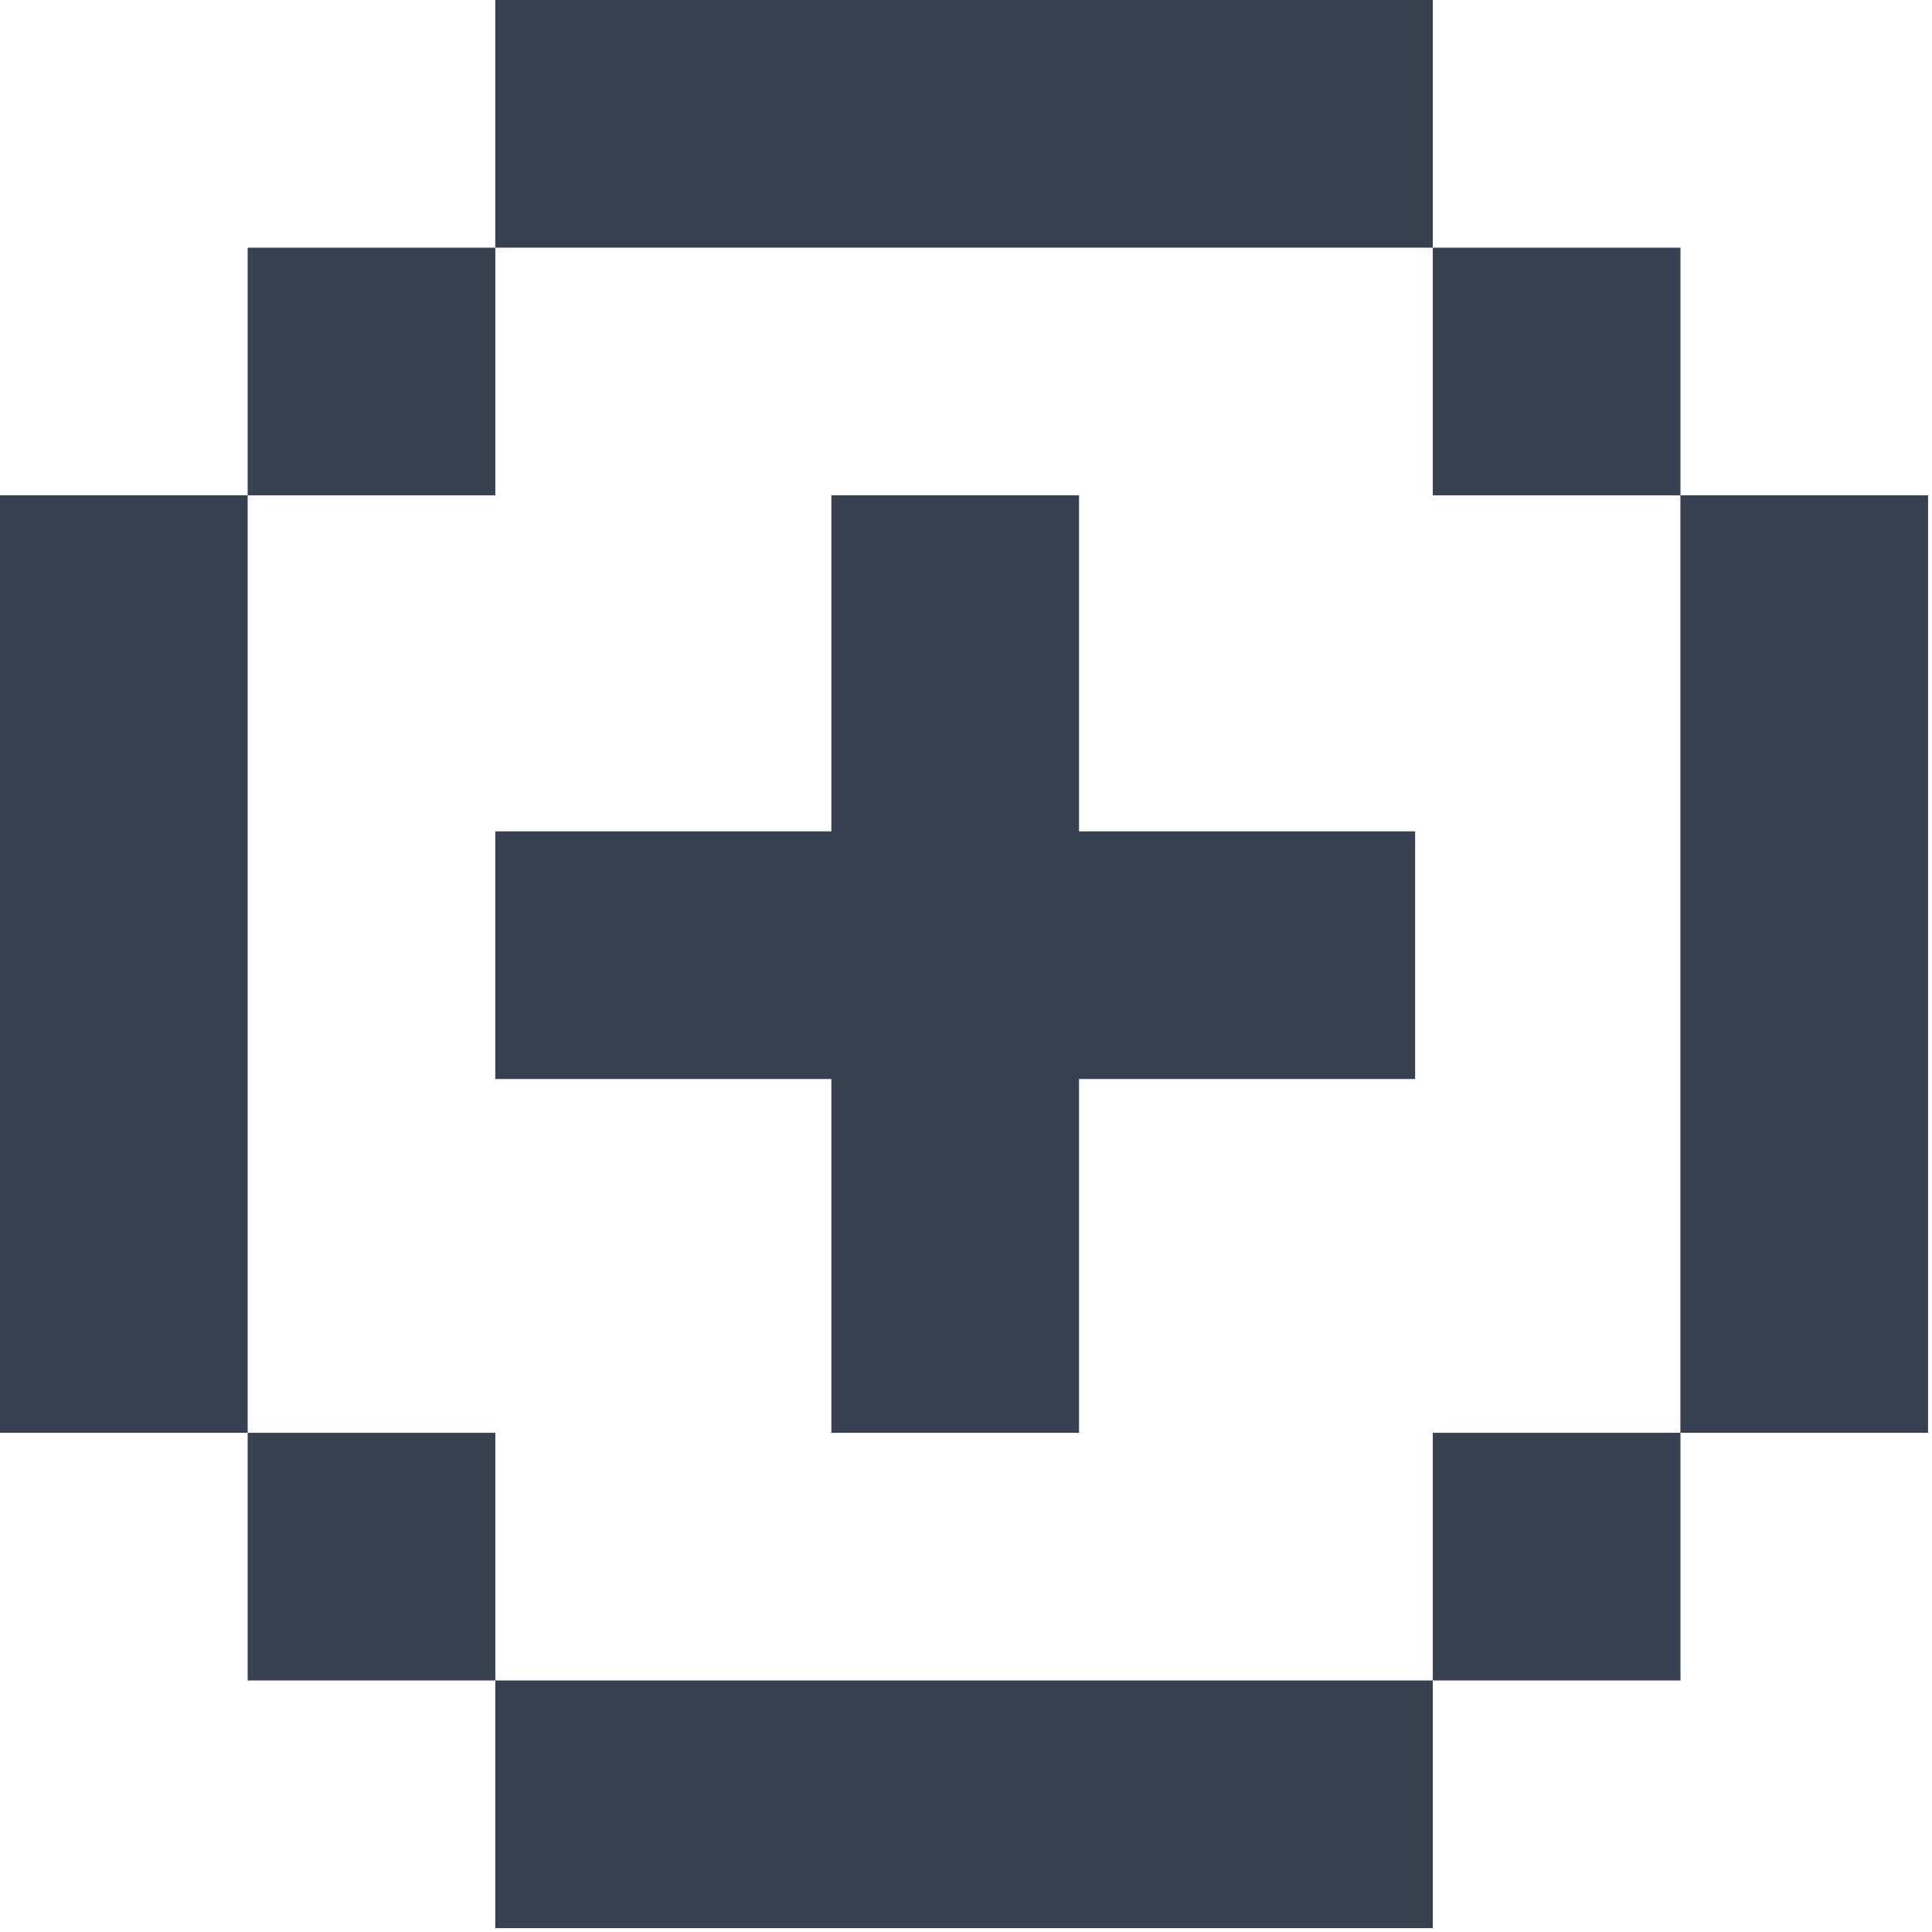
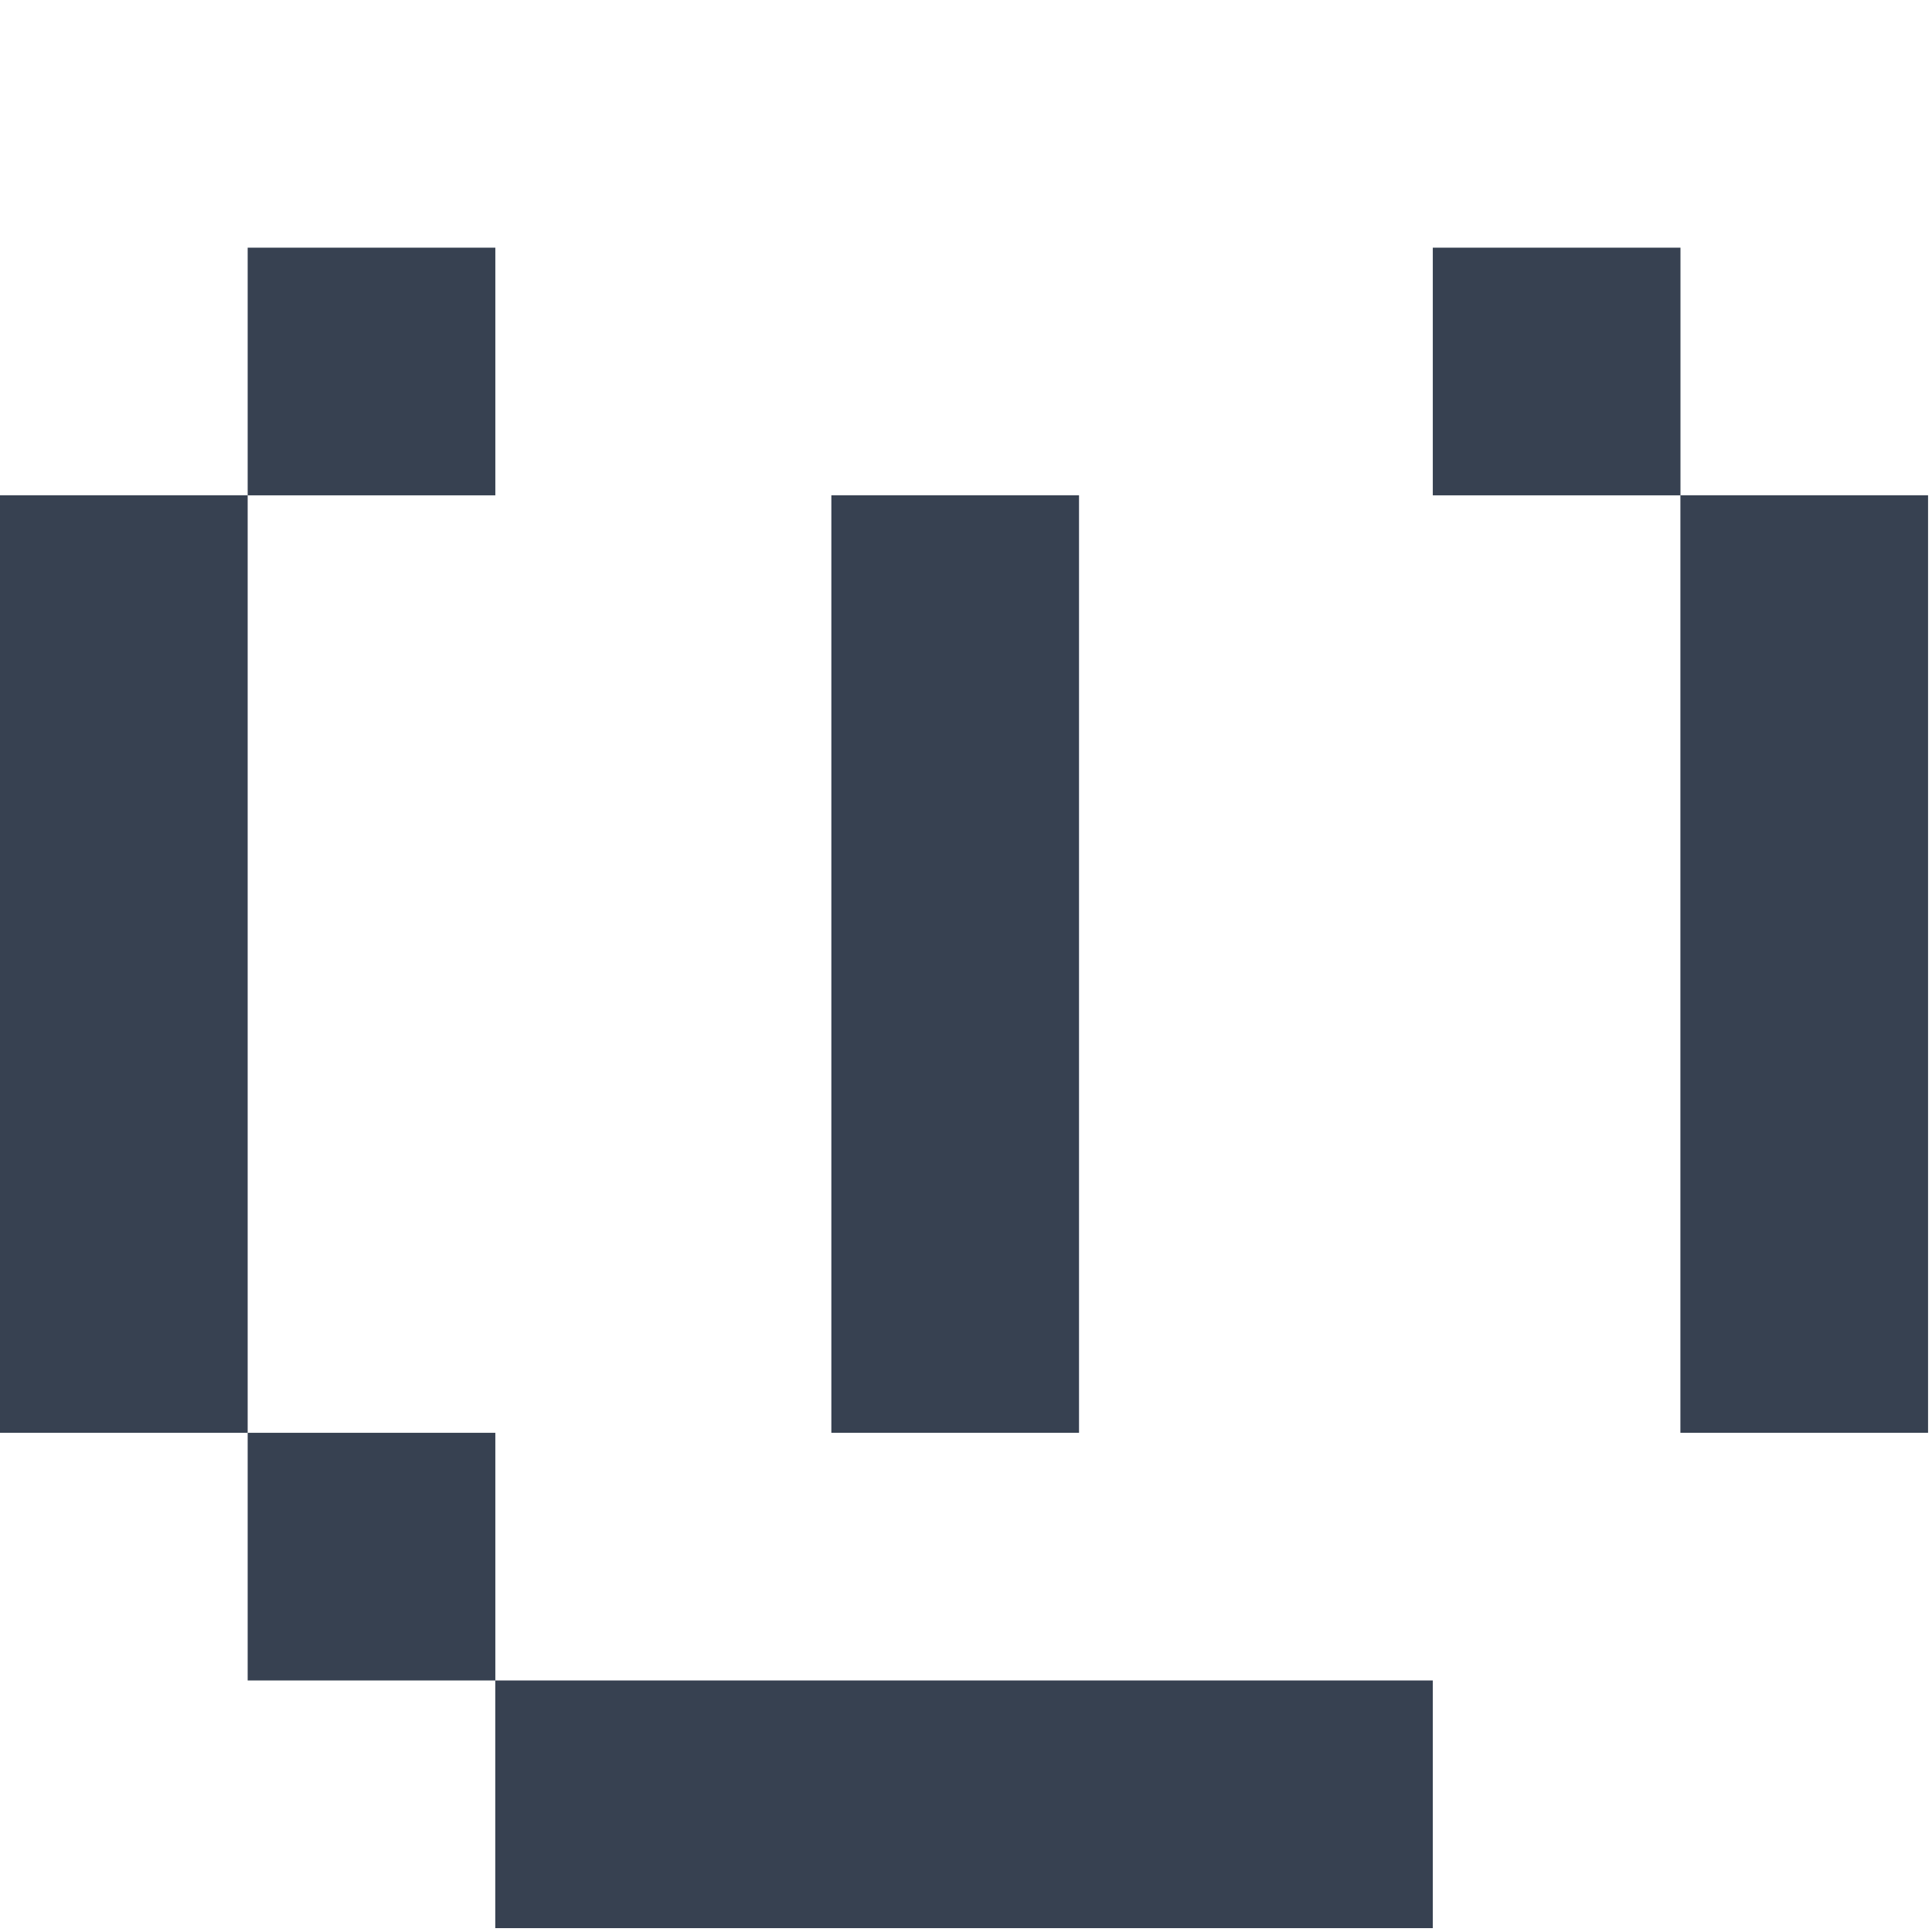
<svg xmlns="http://www.w3.org/2000/svg" width="26" height="26" viewBox="0 0 26 26" fill="none">
  <rect y="6.665" width="3.333" height="12.617" fill="#374151" />
  <rect x="22.614" y="6.665" width="3.333" height="12.617" fill="#374151" />
  <rect x="19.282" y="22.615" width="3.333" height="12.617" transform="rotate(90 19.282 22.615)" fill="#374151" />
-   <rect x="19.282" width="3.333" height="12.617" transform="rotate(90 19.282 0)" fill="#374151" />
-   <rect x="6.665" y="11.188" width="12.379" height="3.333" fill="#374151" />
  <rect x="14.521" y="6.665" width="12.617" height="3.333" transform="rotate(90 14.521 6.665)" fill="#374151" />
  <rect x="3.333" y="19.282" width="3.333" height="3.333" fill="#374151" />
  <rect x="3.333" y="3.333" width="3.333" height="3.333" fill="#374151" />
-   <rect x="19.282" y="19.282" width="3.333" height="3.333" fill="#374151" />
  <rect x="19.282" y="3.333" width="3.333" height="3.333" fill="#374151" />
</svg>